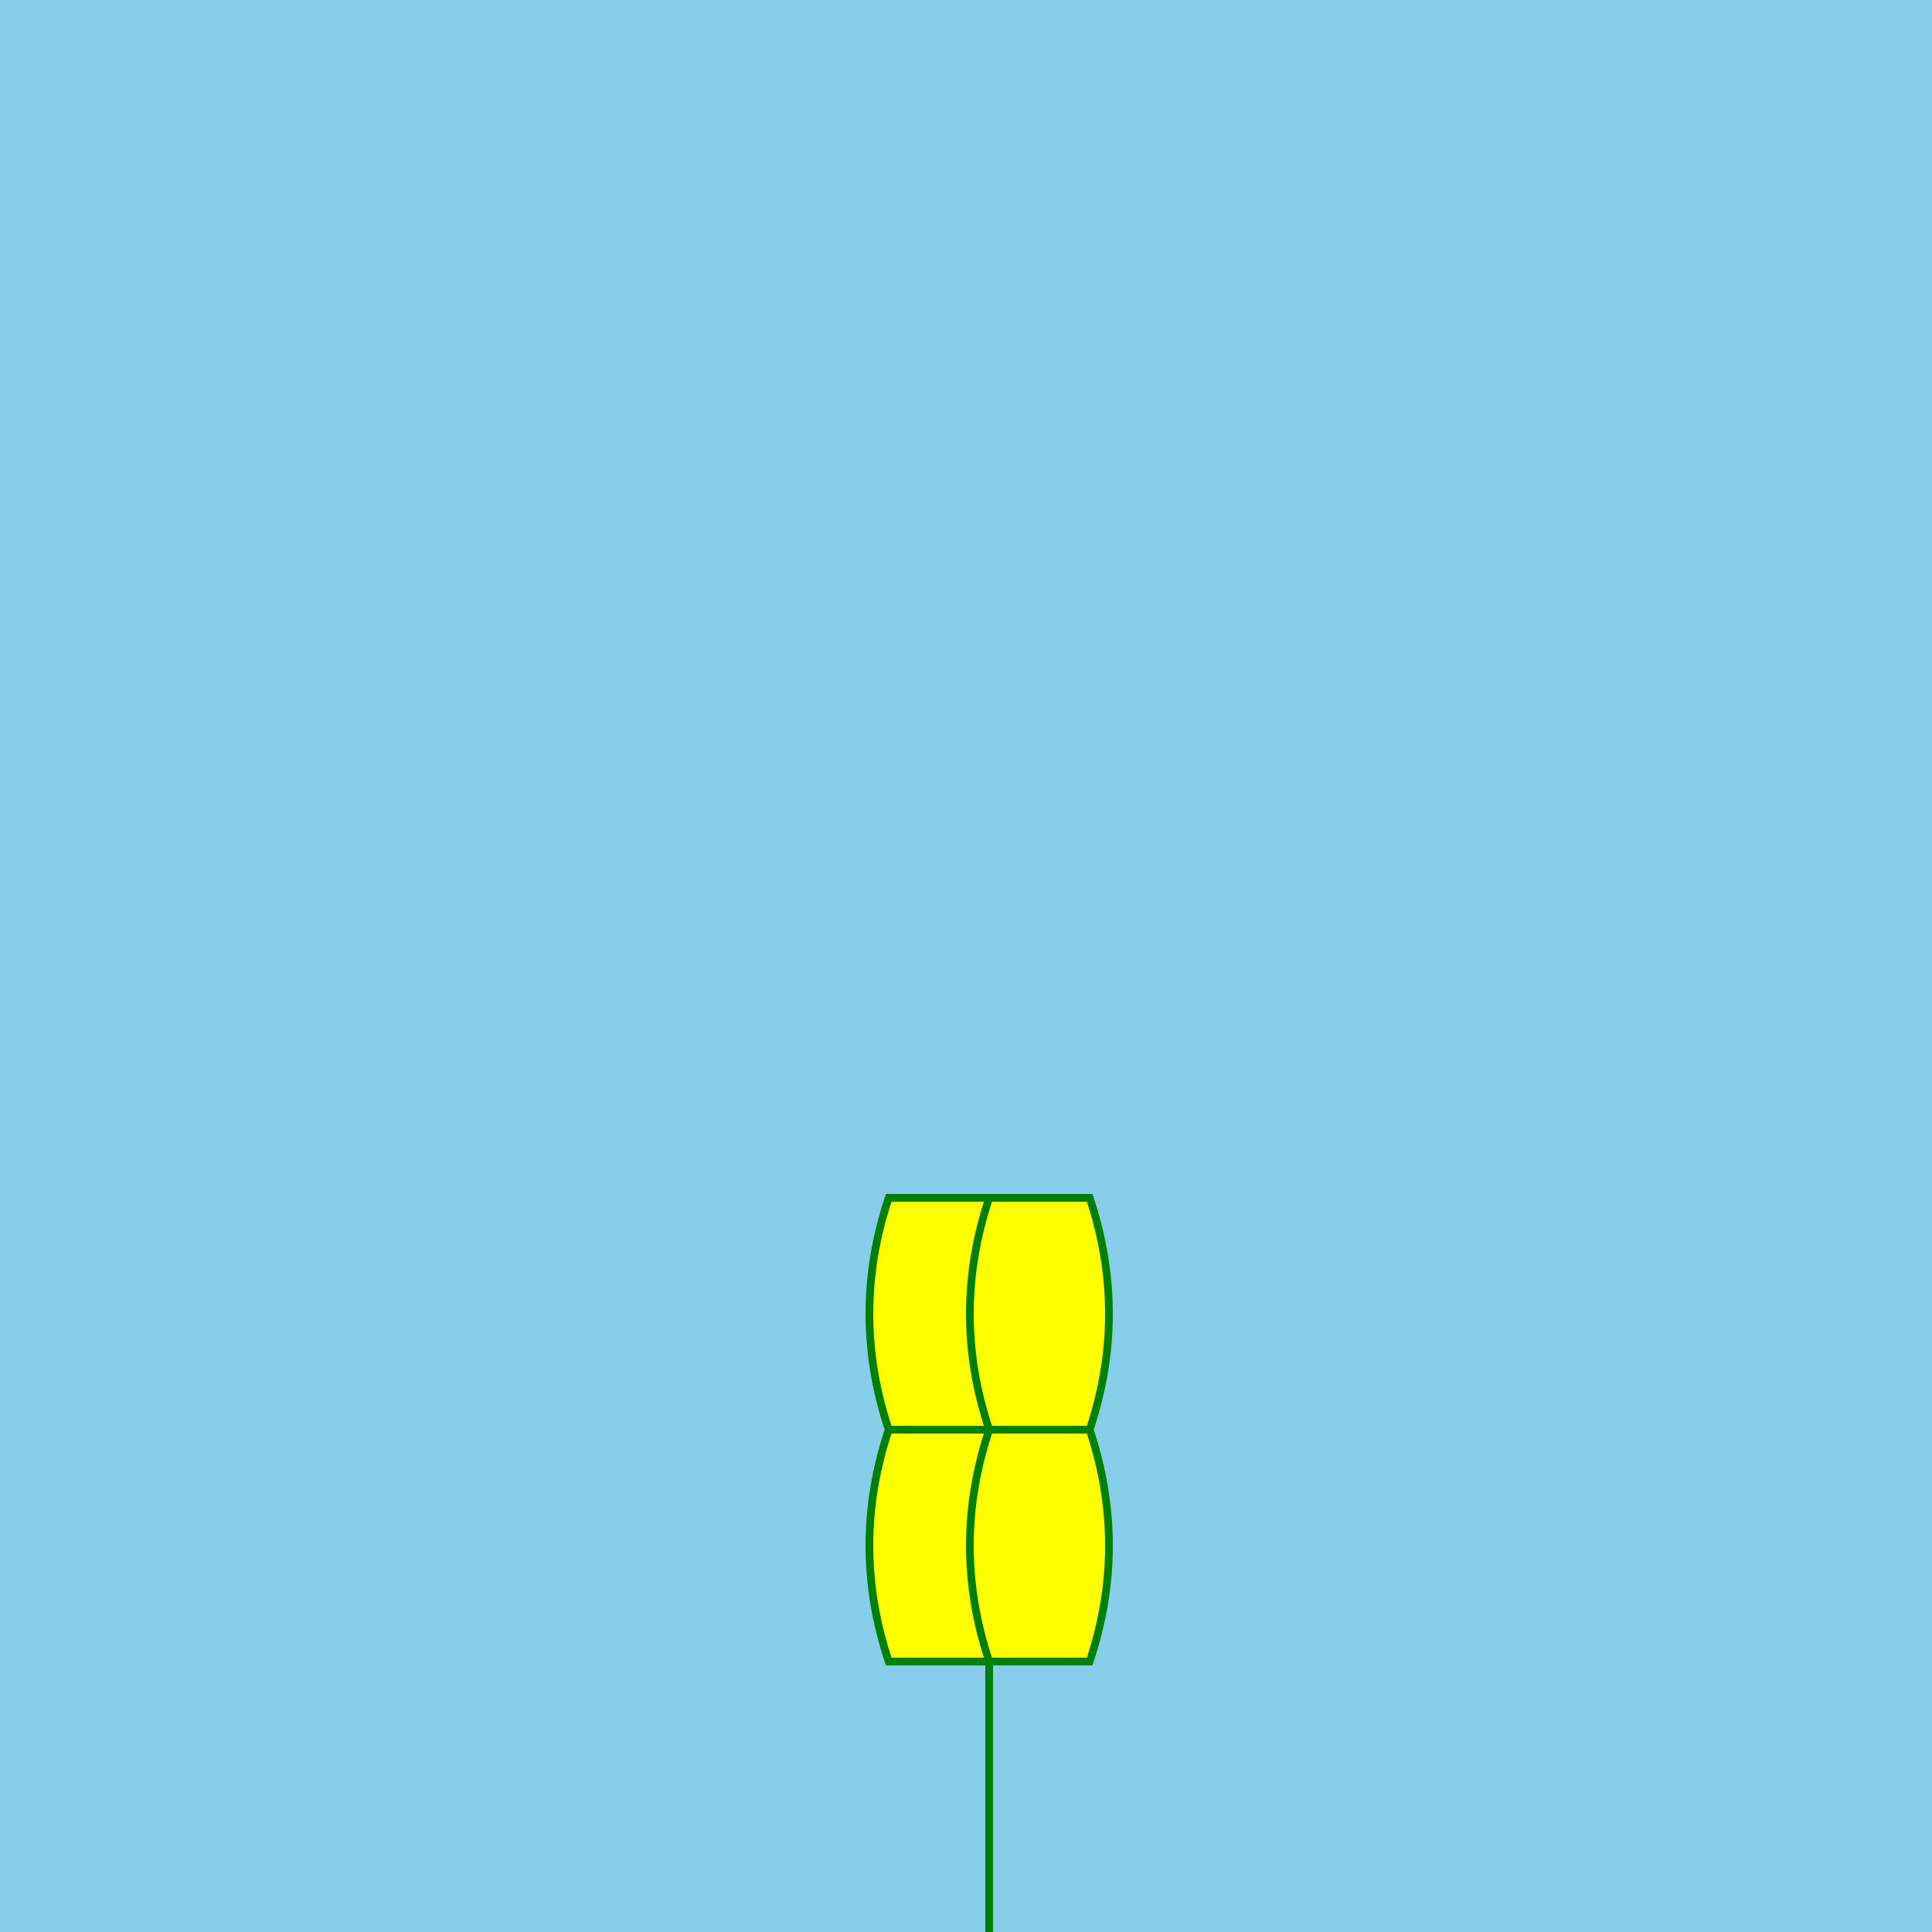
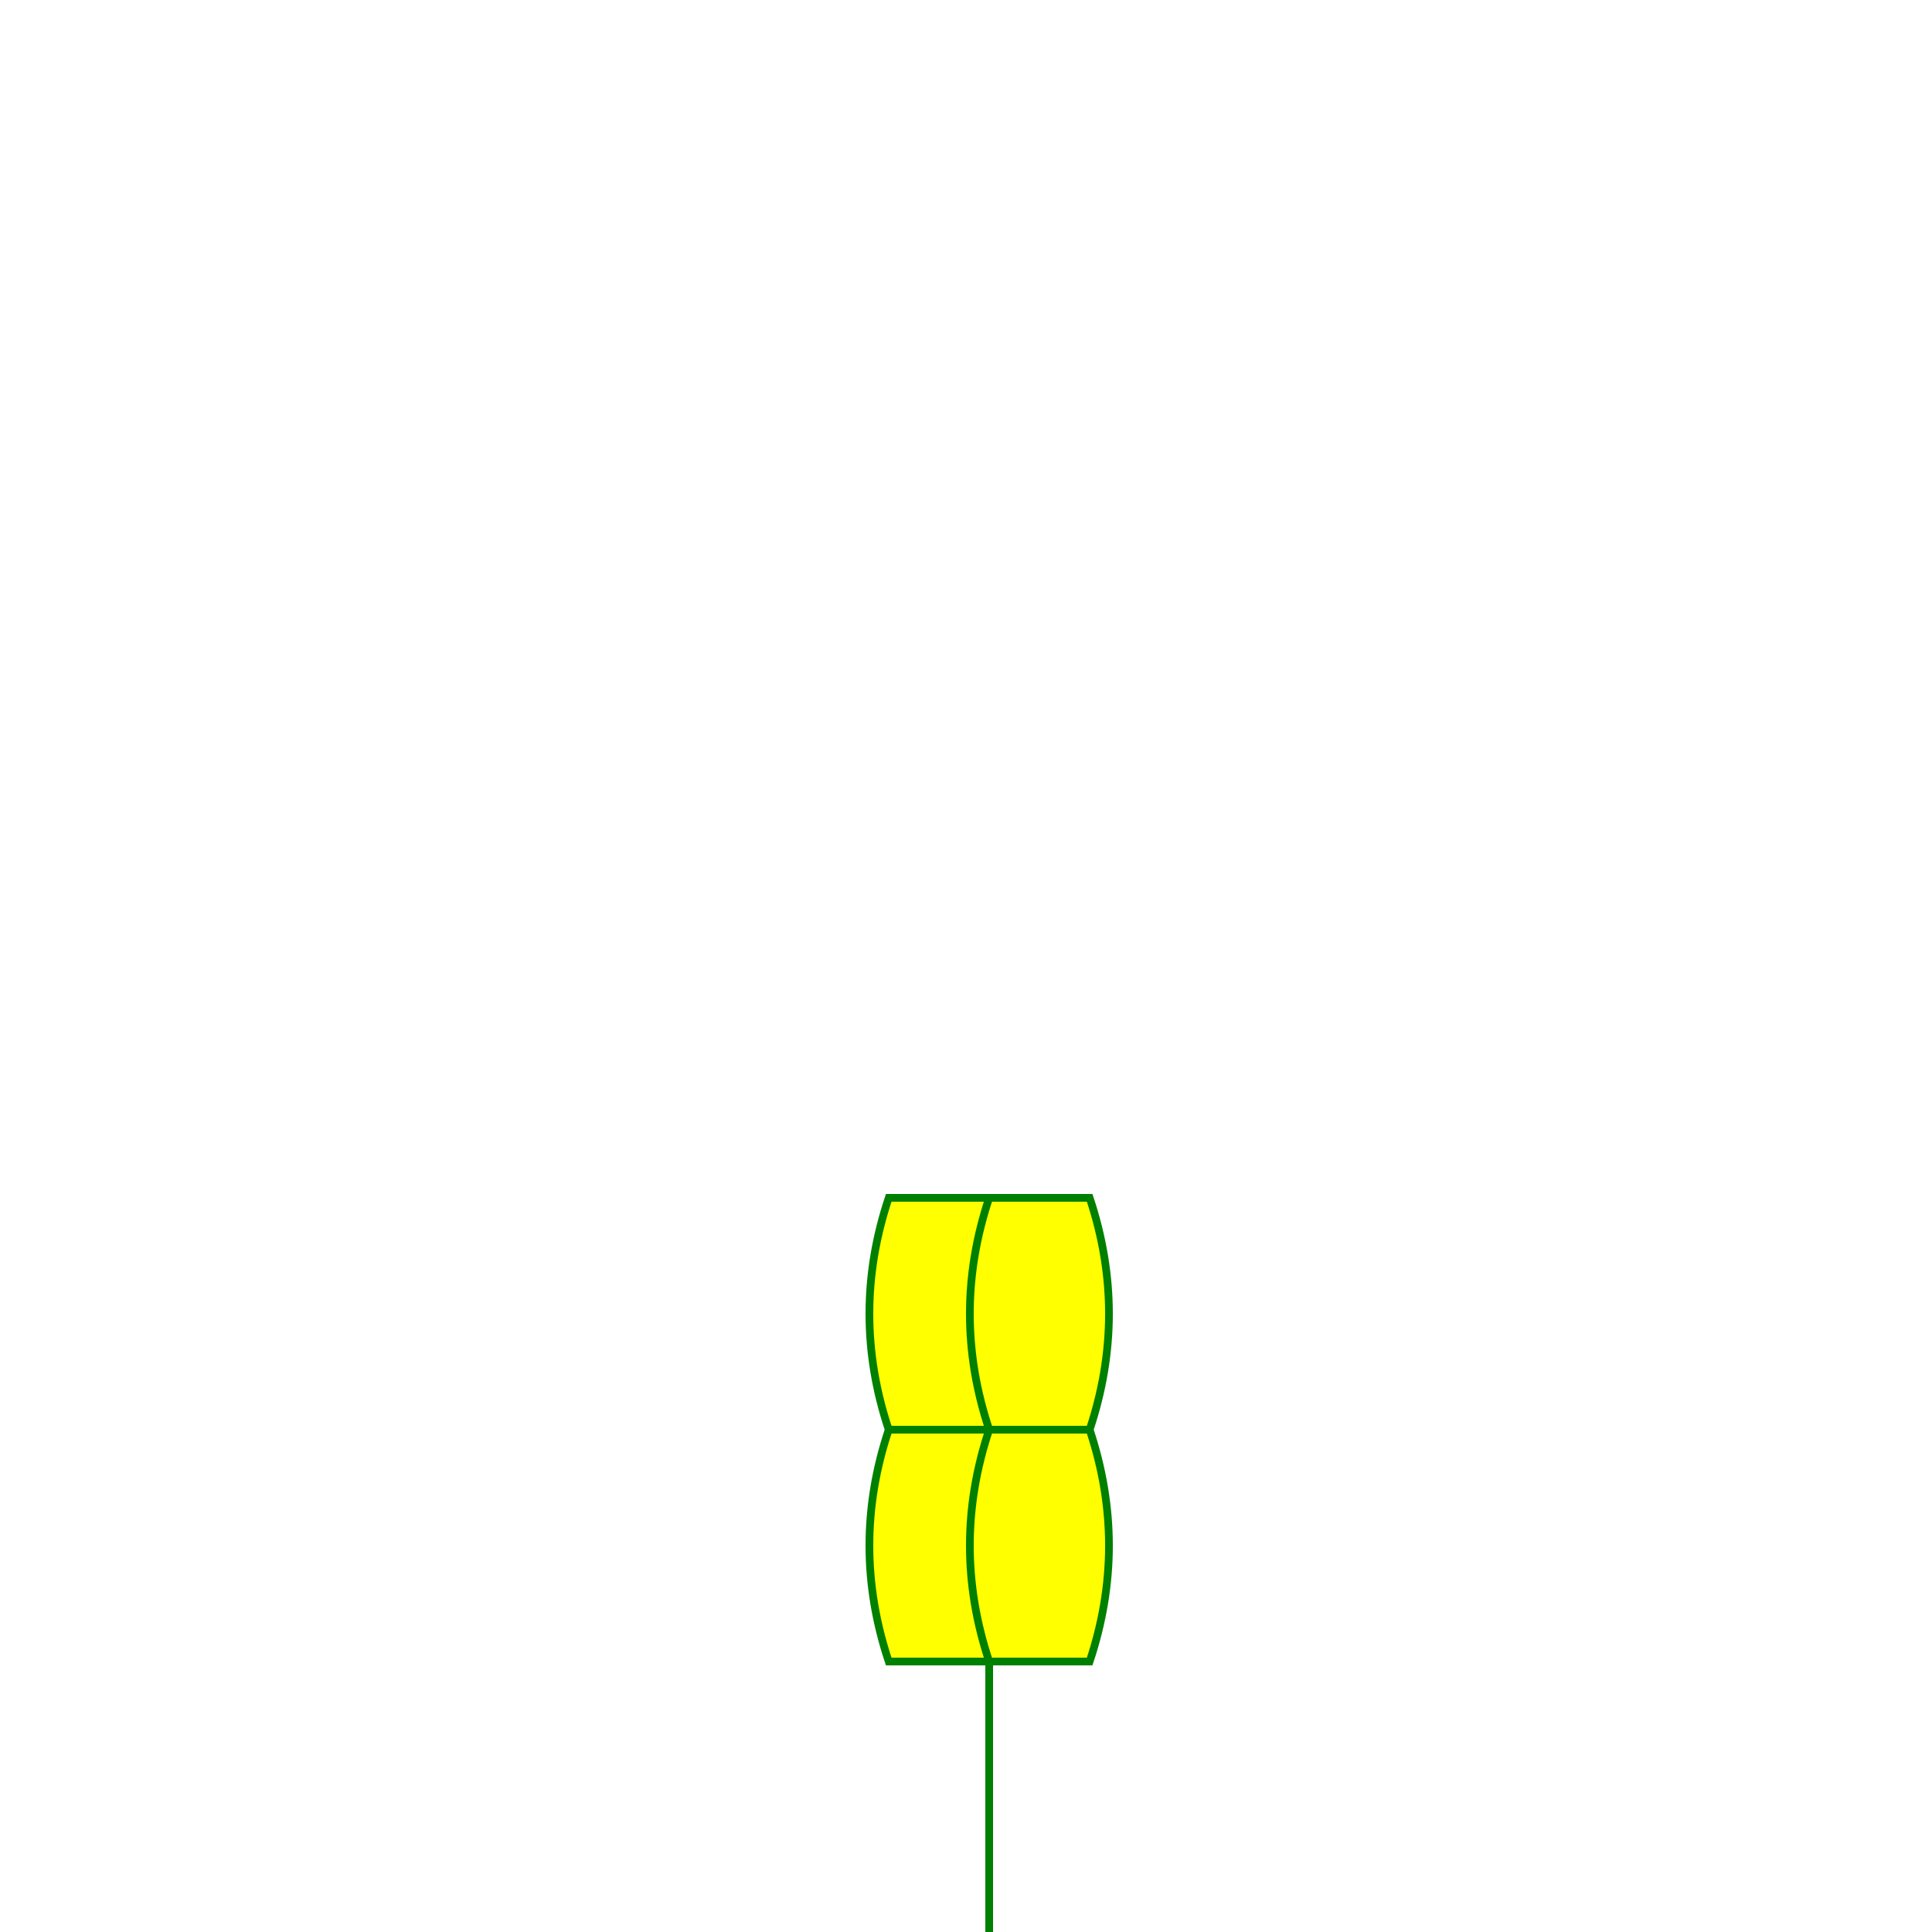
<svg xmlns="http://www.w3.org/2000/svg" width="500" height="500">
  <defs />
  <g>
-     <rect fill="skyblue" stroke="none" x="0" y="0" width="512" height="512" />
    <path fill="none" stroke="green" paint-order="fill stroke markers" d=" M 256 512 L 256 400" stroke-miterlimit="10" stroke-width="2" stroke-dasharray="" />
-     <path fill="yellow" stroke="none" paint-order="stroke fill markers" d=" M 286 400 A 30 30 0 1 1 286 399.97" />
-     <path fill="yellow" stroke="green" paint-order="fill stroke markers" d=" M 256 370 L 230 370 Q 220 400 230 430 L 256 430 Q 266 400 256 370" stroke-miterlimit="10" stroke-width="2" stroke-dasharray="" />
+     <path fill="yellow" stroke="green" paint-order="fill stroke markers" d=" M 256 370 L 230 370 Q 220 400 230 430 L 256 430 " stroke-miterlimit="10" stroke-width="2" stroke-dasharray="" />
    <path fill="yellow" stroke="green" paint-order="fill stroke markers" d=" M 256 370 L 282 370 Q 292 400 282 430 L 256 430 Q 246 400 256 370" stroke-miterlimit="10" stroke-width="2" stroke-dasharray="" />
    <path fill="yellow" stroke="green" paint-order="fill stroke markers" d=" M 256 370 L 230 370 Q 220 340 230 310 L 256 310 Q 266 340 256 370" stroke-miterlimit="10" stroke-width="2" stroke-dasharray="" />
    <path fill="yellow" stroke="green" paint-order="fill stroke markers" d=" M 256 370 L 282 370 Q 292 340 282 310 L 256 310 Q 246 340 256 370" stroke-miterlimit="10" stroke-width="2" stroke-dasharray="" />
  </g>
</svg>